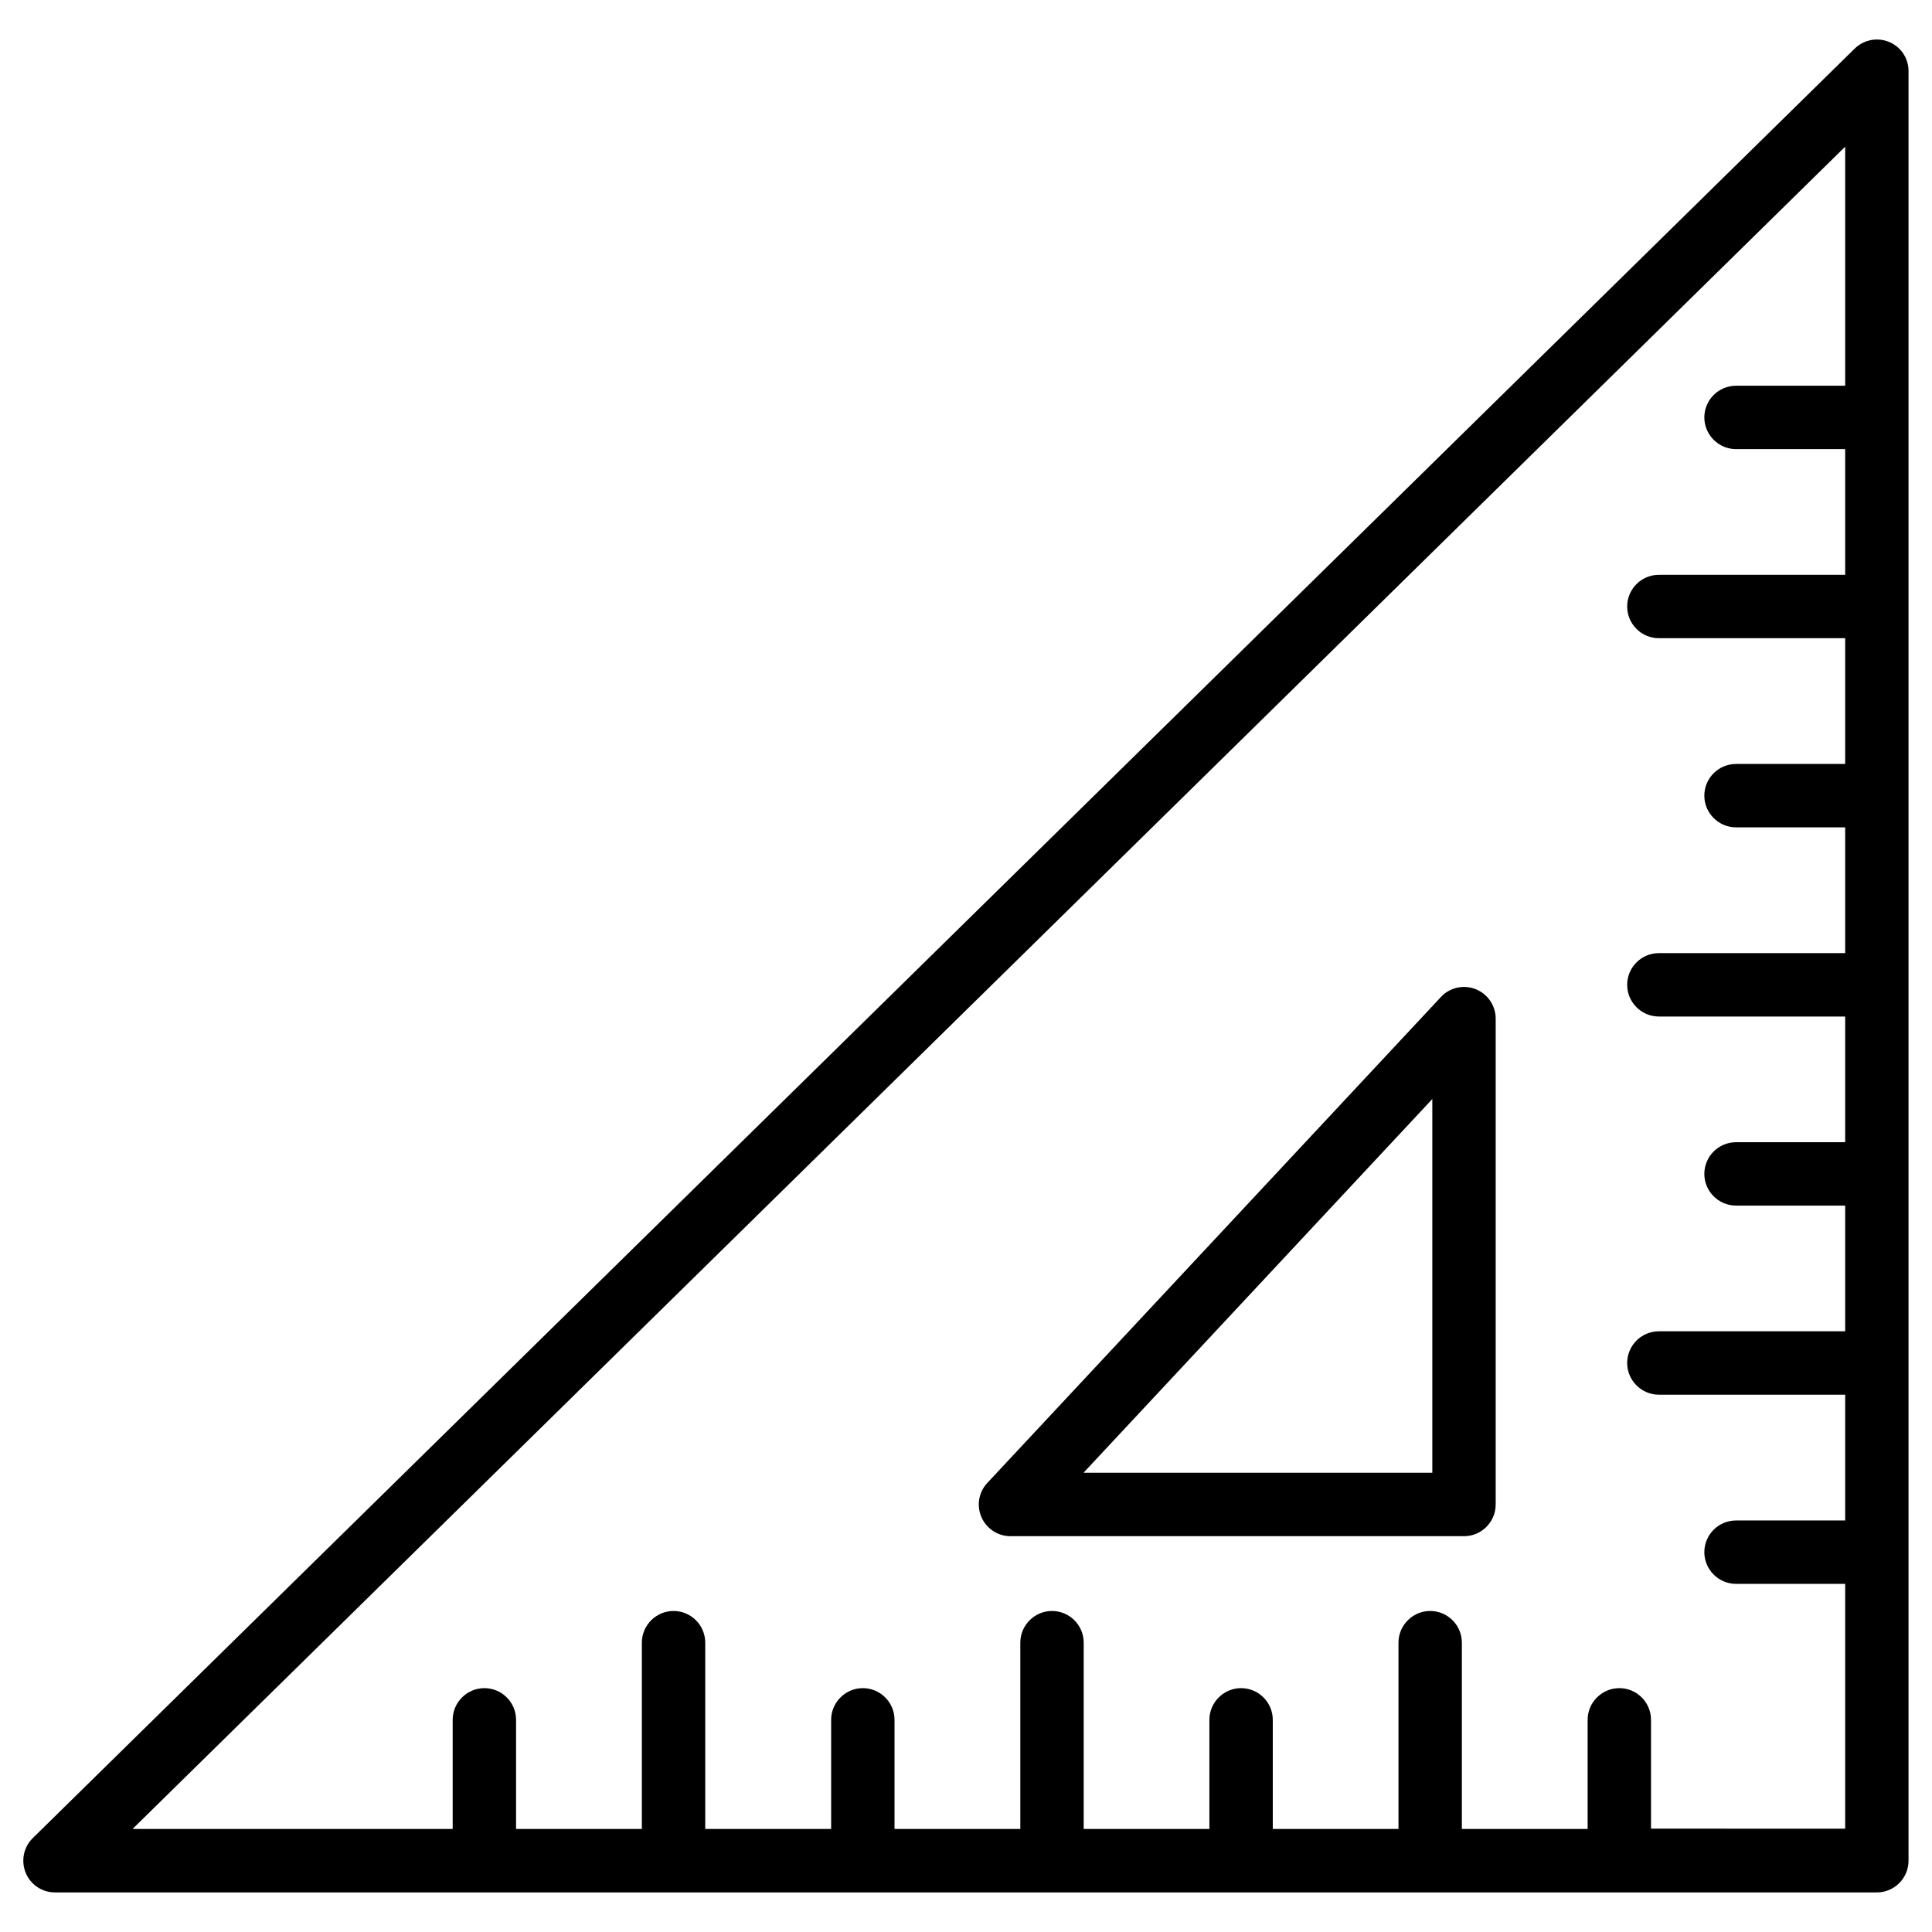
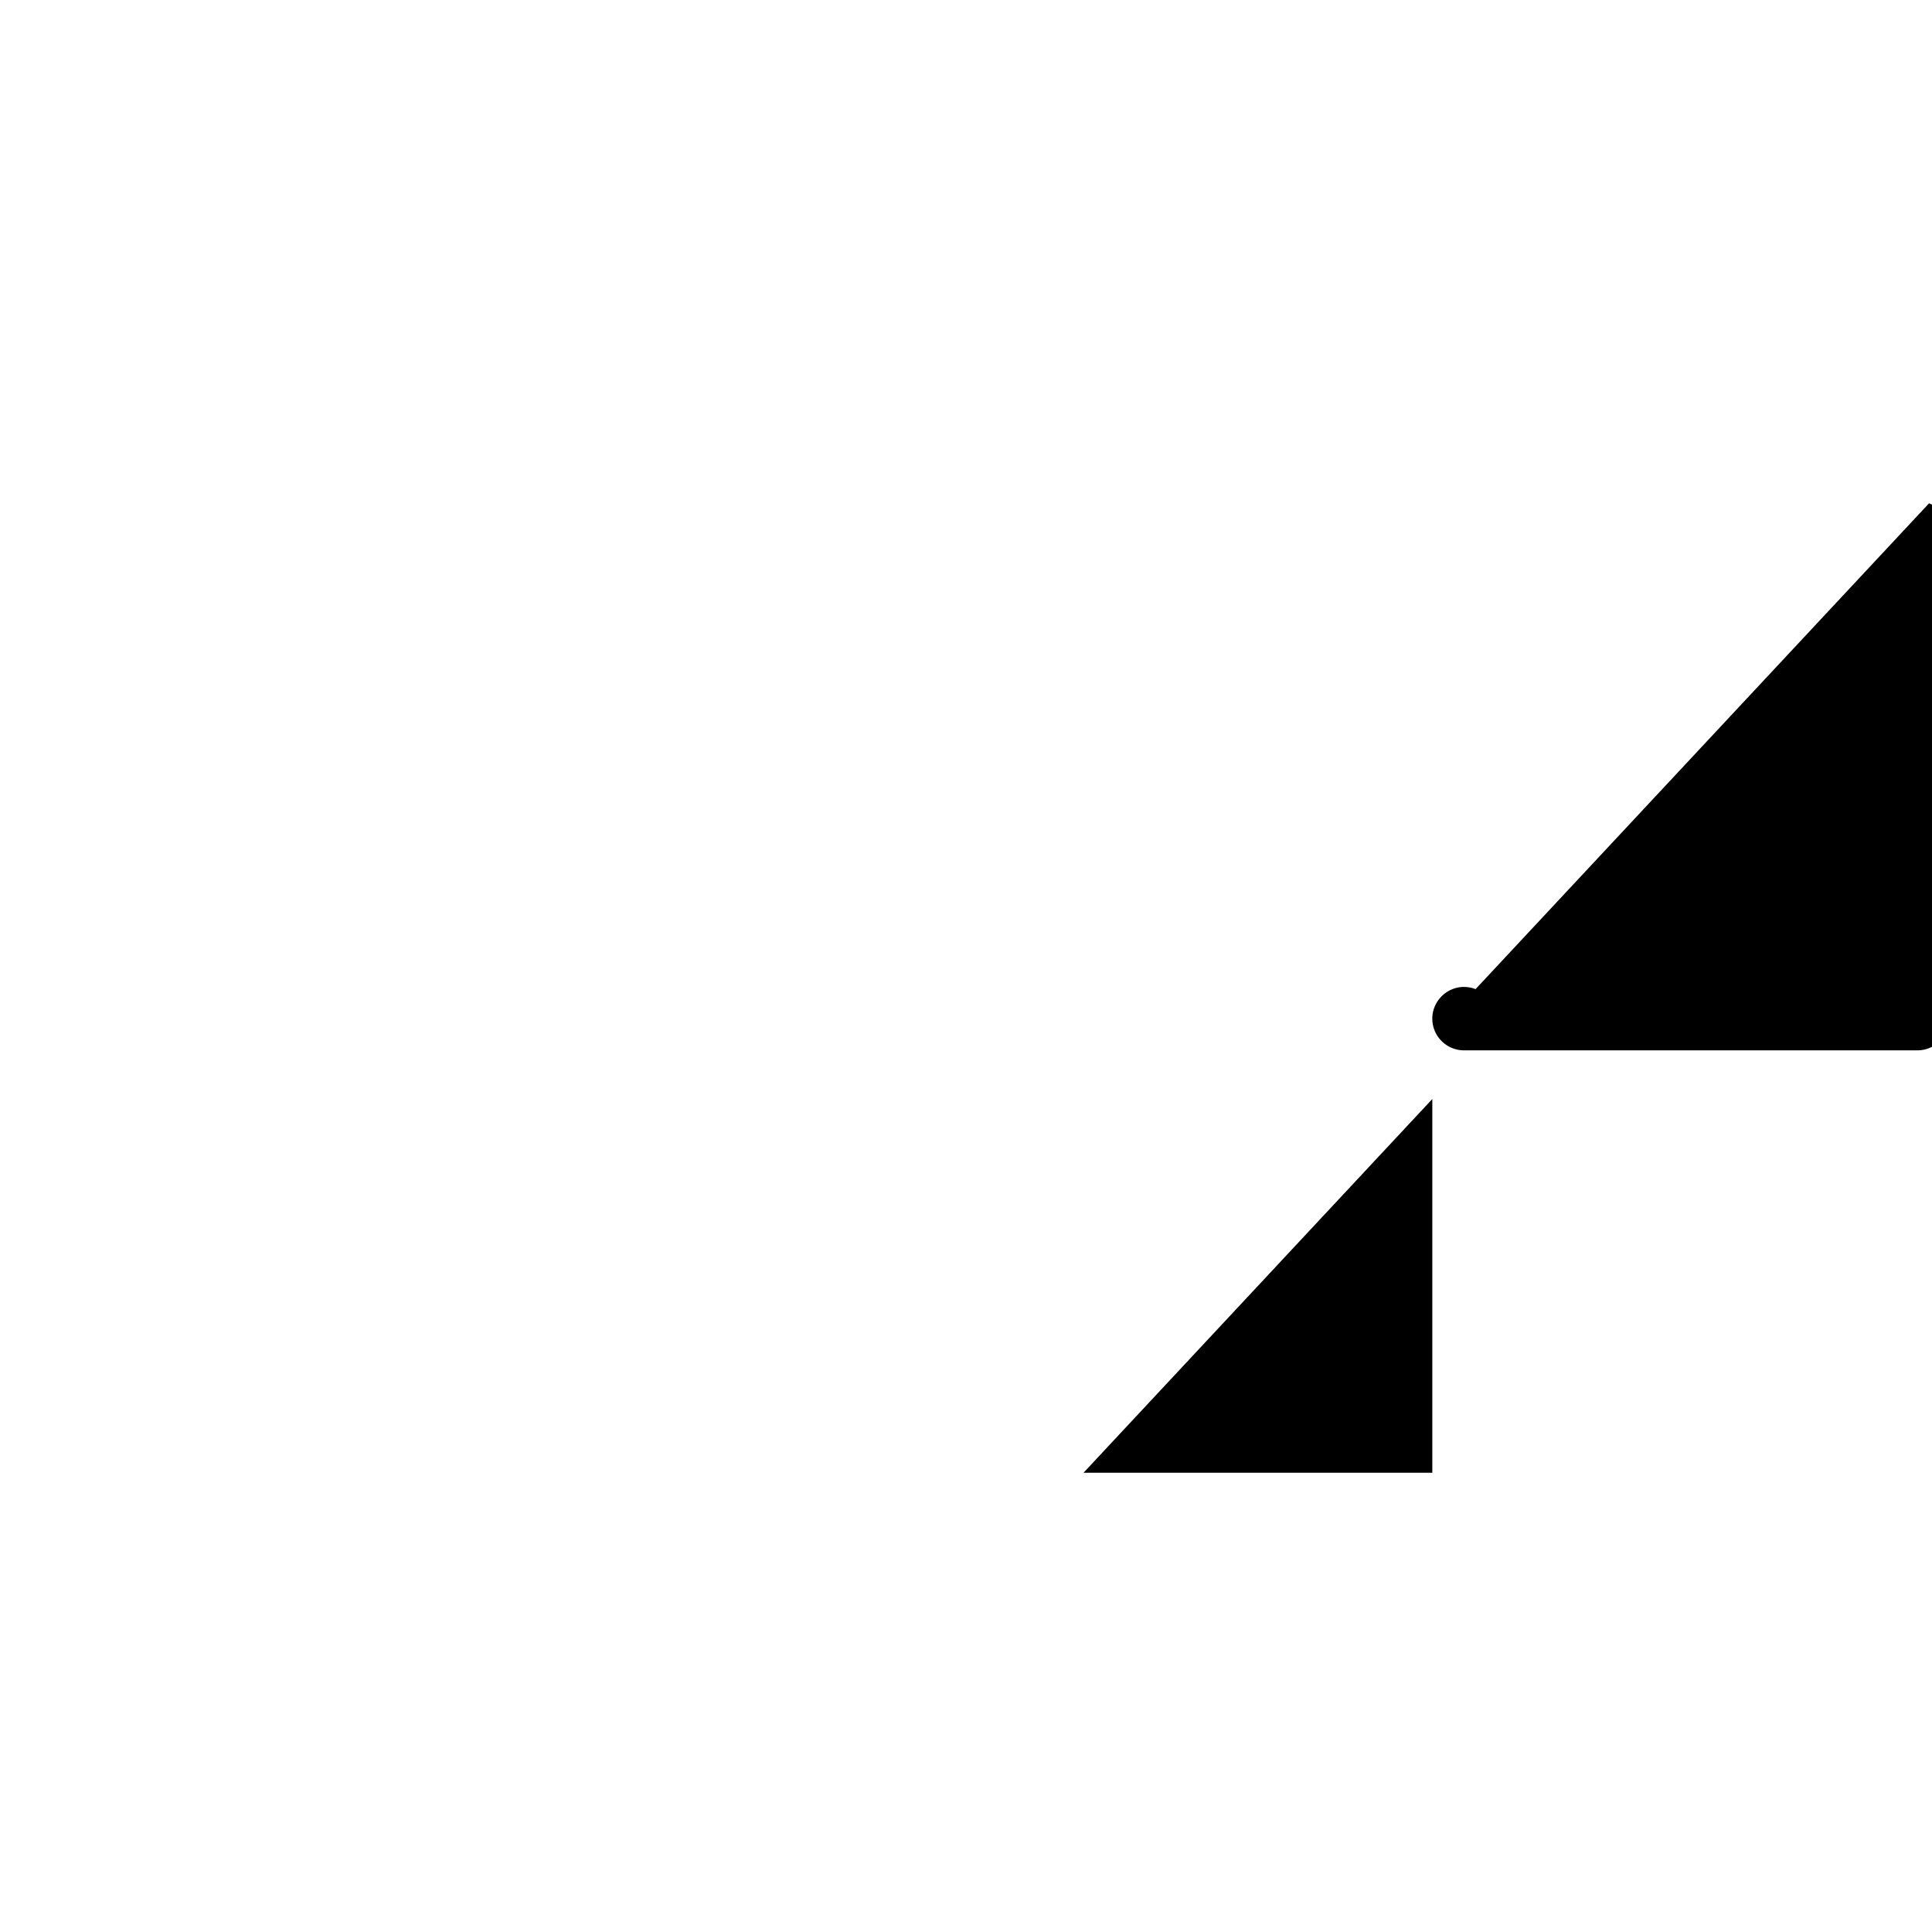
<svg xmlns="http://www.w3.org/2000/svg" fill="#000000" width="800px" height="800px" version="1.1" viewBox="144 144 512 512">
  <g>
-     <path d="m644.64 155.12c-3.106-1.301-6.719-0.609-9.133 1.762l-482.82 474.23c-2.434 2.371-3.168 6.004-1.891 9.172 1.281 3.168 4.367 5.227 7.766 5.227h482.82c4.641 0 8.398-3.777 8.398-8.398v-474.25c0.023-3.379-1.992-6.422-5.141-7.746zm-63.102 473.58v-28.926c0-4.641-3.777-8.398-8.398-8.398-4.617 0-8.398 3.777-8.398 8.398v28.926h-33.332v-49.375c0-4.641-3.777-8.398-8.398-8.398-4.617 0-8.398 3.777-8.398 8.398v49.375h-33.312v-28.926c0-4.641-3.777-8.398-8.398-8.398-4.617 0-8.398 3.777-8.398 8.398v28.926h-33.312v-49.375c0-4.641-3.777-8.398-8.398-8.398-4.617 0-8.398 3.777-8.398 8.398v49.375h-33.336v-28.926c0-4.641-3.777-8.398-8.398-8.398-4.617 0-8.398 3.777-8.398 8.398v28.926h-33.367v-49.375c0-4.641-3.777-8.398-8.398-8.398-4.617 0-8.398 3.777-8.398 8.398v49.375h-33.336v-28.926c0-4.641-3.777-8.398-8.398-8.398-4.617 0-8.398 3.777-8.398 8.398v28.926h-84.844l453.87-445.83v63.355h-28.926c-4.641 0-8.398 3.777-8.398 8.398 0 4.617 3.777 8.398 8.398 8.398h28.926v33.312h-49.375c-4.641 0-8.398 3.777-8.398 8.398 0 4.617 3.777 8.398 8.398 8.398h49.375v33.328h-28.926c-4.641 0-8.398 3.777-8.398 8.398 0 4.617 3.777 8.398 8.398 8.398h28.926v33.336h-49.375c-4.641 0-8.398 3.777-8.398 8.398 0 4.617 3.777 8.398 8.398 8.398h49.375v33.312h-28.926c-4.641 0-8.398 3.777-8.398 8.398 0 4.617 3.777 8.398 8.398 8.398h28.926v33.312h-49.375c-4.641 0-8.398 3.777-8.398 8.398 0 4.617 3.777 8.398 8.398 8.398h49.375v33.336h-28.926c-4.641 0-8.398 3.777-8.398 8.398 0 4.617 3.777 8.398 8.398 8.398h28.926v64.887l-51.449-0.012z" />
-     <path d="m535.04 406.13c-3.211-1.258-6.844-0.441-9.195 2.098l-120.18 128.75c-2.289 2.434-2.918 6.004-1.574 9.07 1.324 3.066 4.367 5.059 7.703 5.059h120.18c4.641 0 8.398-3.777 8.398-8.398v-128.75c0-3.461-2.098-6.547-5.332-7.828zm-11.461 128.16h-92.43l92.43-99.039z" />
+     <path d="m535.04 406.13c-3.211-1.258-6.844-0.441-9.195 2.098c-2.289 2.434-2.918 6.004-1.574 9.07 1.324 3.066 4.367 5.059 7.703 5.059h120.18c4.641 0 8.398-3.777 8.398-8.398v-128.75c0-3.461-2.098-6.547-5.332-7.828zm-11.461 128.16h-92.43l92.43-99.039z" />
  </g>
</svg>